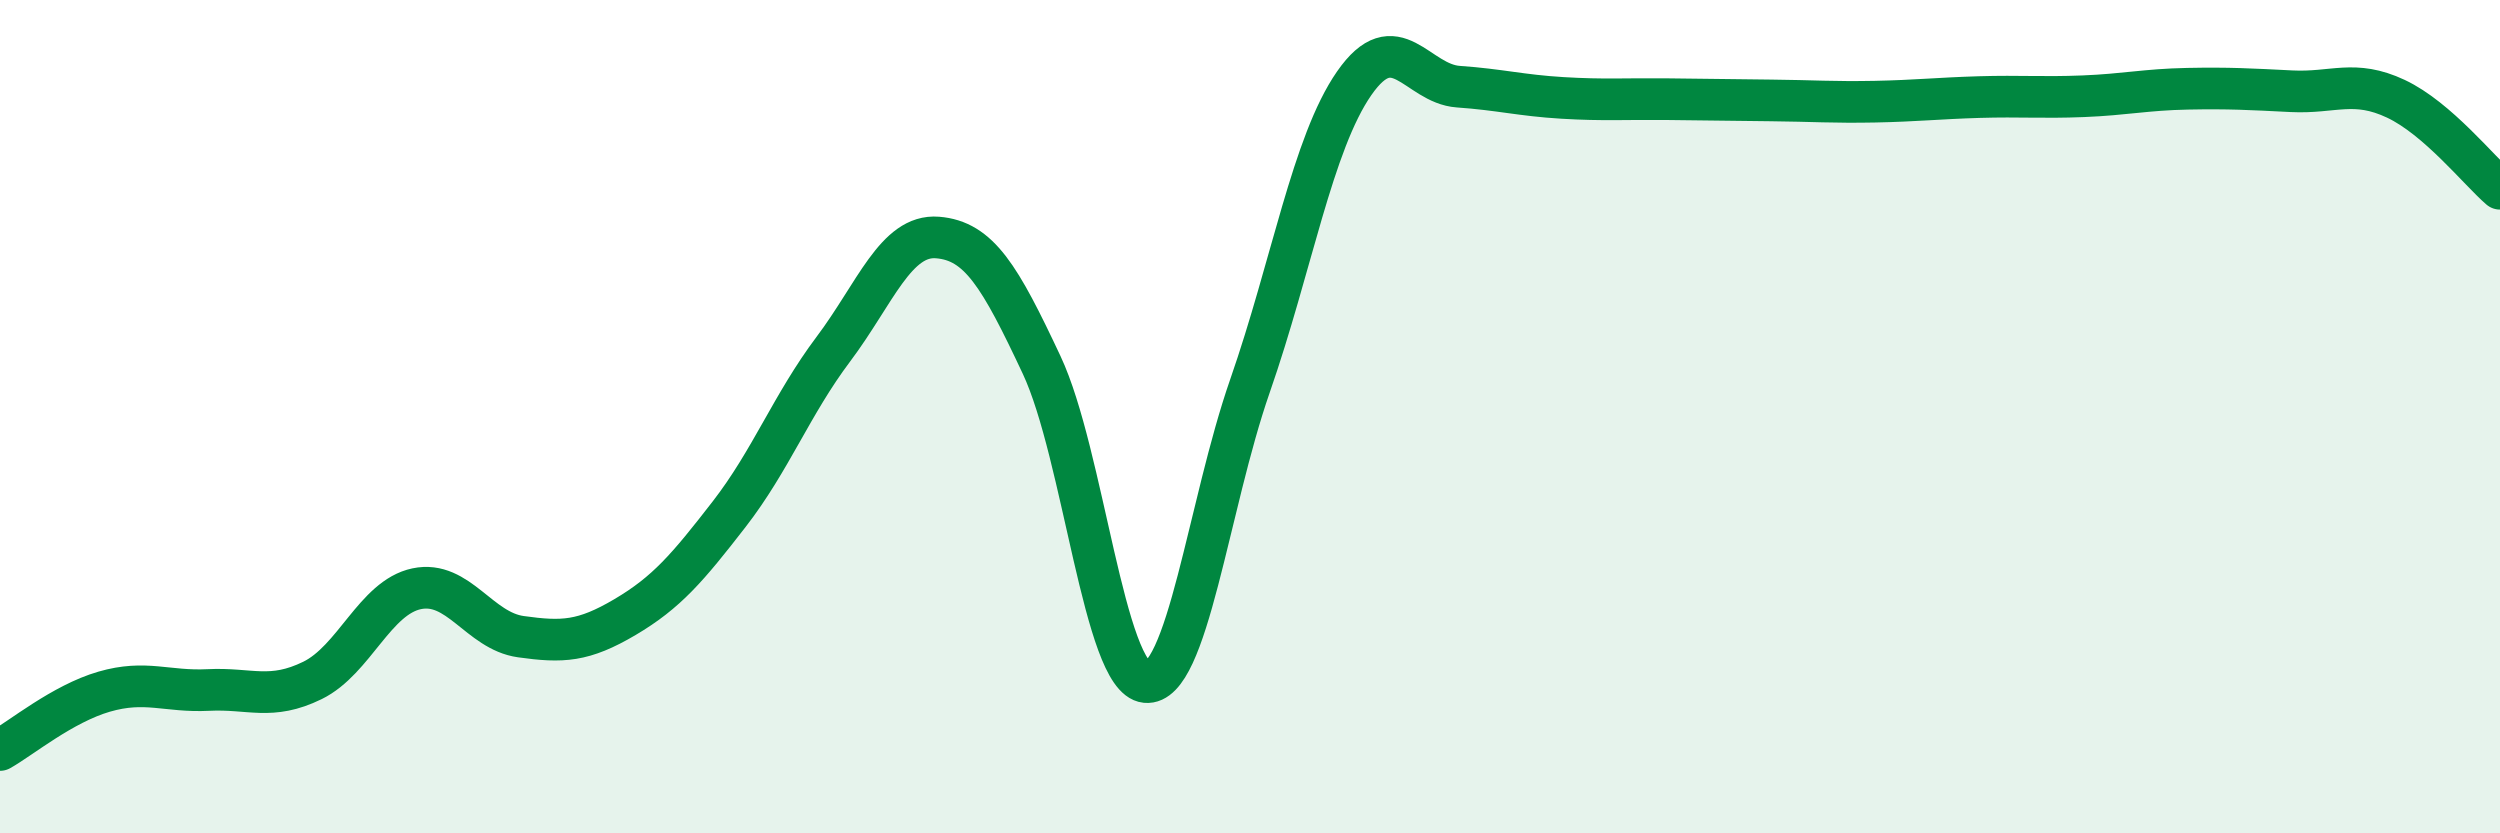
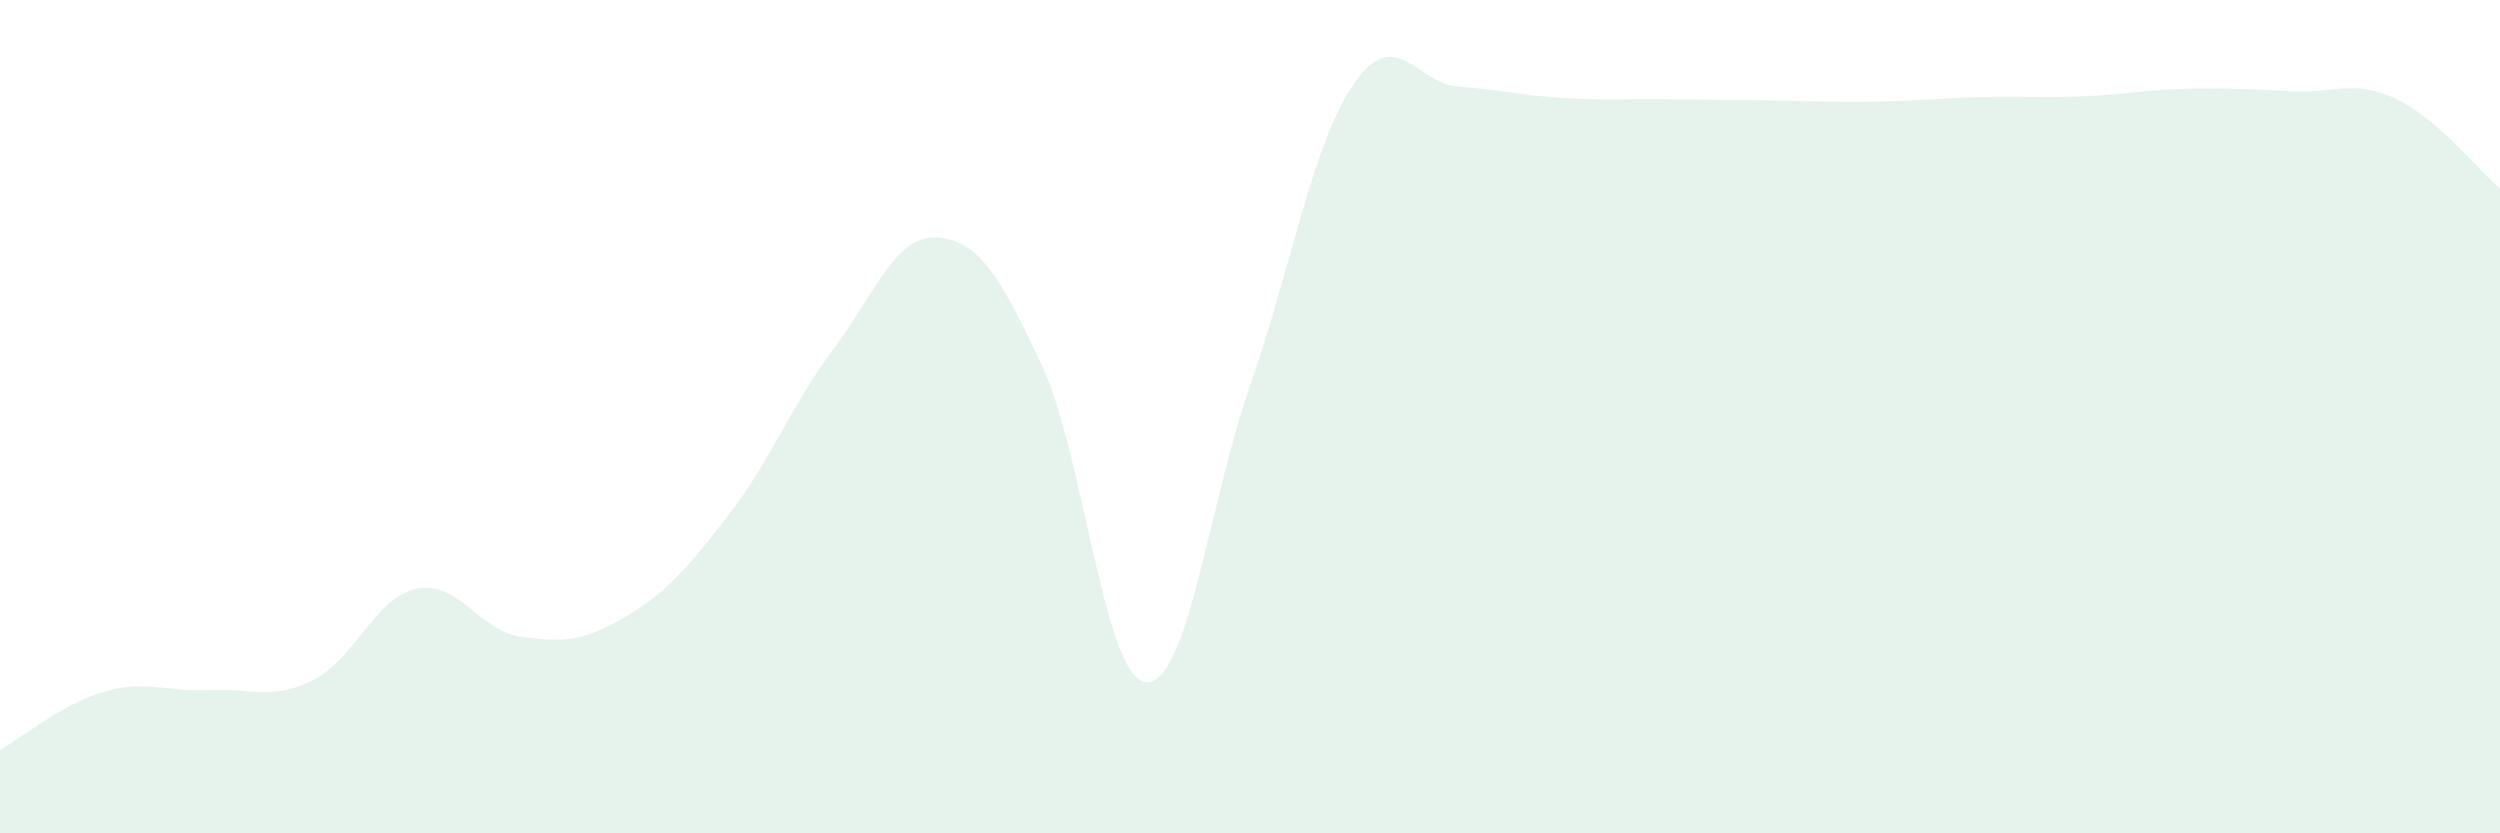
<svg xmlns="http://www.w3.org/2000/svg" width="60" height="20" viewBox="0 0 60 20">
  <path d="M 0,18 C 0.5,17.72 1.5,16.89 2.5,16.6 C 3.5,16.31 4,16.61 5,16.56 C 6,16.51 6.5,16.82 7.5,16.33 C 8.5,15.84 9,14.34 10,14.13 C 11,13.92 11.5,15.14 12.5,15.28 C 13.5,15.42 14,15.4 15,14.81 C 16,14.22 16.5,13.63 17.5,12.34 C 18.5,11.05 19,9.71 20,8.38 C 21,7.05 21.5,5.62 22.5,5.7 C 23.5,5.78 24,6.63 25,8.76 C 26,10.89 26.5,16.27 27.5,16.37 C 28.5,16.47 29,12.13 30,9.26 C 31,6.39 31.5,3.44 32.5,2 C 33.5,0.56 34,2.01 35,2.08 C 36,2.15 36.5,2.29 37.5,2.35 C 38.5,2.41 39,2.37 40,2.38 C 41,2.39 41.5,2.4 42.5,2.41 C 43.5,2.42 44,2.46 45,2.44 C 46,2.42 46.5,2.36 47.5,2.33 C 48.5,2.3 49,2.35 50,2.31 C 51,2.27 51.5,2.15 52.5,2.13 C 53.5,2.11 54,2.14 55,2.19 C 56,2.24 56.5,1.9 57.5,2.37 C 58.5,2.84 59.5,4.1 60,4.53L60 20L0 20Z" fill="#008740" opacity="0.1" stroke-linecap="round" stroke-linejoin="round" />
-   <path d="M 0,18 C 0.5,17.72 1.5,16.89 2.5,16.6 C 3.5,16.31 4,16.61 5,16.56 C 6,16.51 6.5,16.82 7.5,16.33 C 8.5,15.84 9,14.34 10,14.13 C 11,13.92 11.5,15.14 12.5,15.28 C 13.5,15.42 14,15.4 15,14.81 C 16,14.22 16.5,13.63 17.5,12.34 C 18.5,11.05 19,9.71 20,8.38 C 21,7.05 21.5,5.62 22.5,5.7 C 23.5,5.78 24,6.63 25,8.76 C 26,10.89 26.5,16.27 27.5,16.37 C 28.5,16.47 29,12.13 30,9.26 C 31,6.39 31.5,3.44 32.5,2 C 33.5,0.56 34,2.01 35,2.08 C 36,2.15 36.5,2.29 37.5,2.35 C 38.5,2.41 39,2.37 40,2.38 C 41,2.39 41.5,2.4 42.5,2.41 C 43.5,2.42 44,2.46 45,2.44 C 46,2.42 46.5,2.36 47.5,2.33 C 48.5,2.3 49,2.35 50,2.31 C 51,2.27 51.5,2.15 52.5,2.13 C 53.5,2.11 54,2.14 55,2.19 C 56,2.24 56.5,1.9 57.5,2.37 C 58.5,2.84 59.5,4.1 60,4.53" stroke="#008740" stroke-width="1" fill="none" stroke-linecap="round" stroke-linejoin="round" />
</svg>